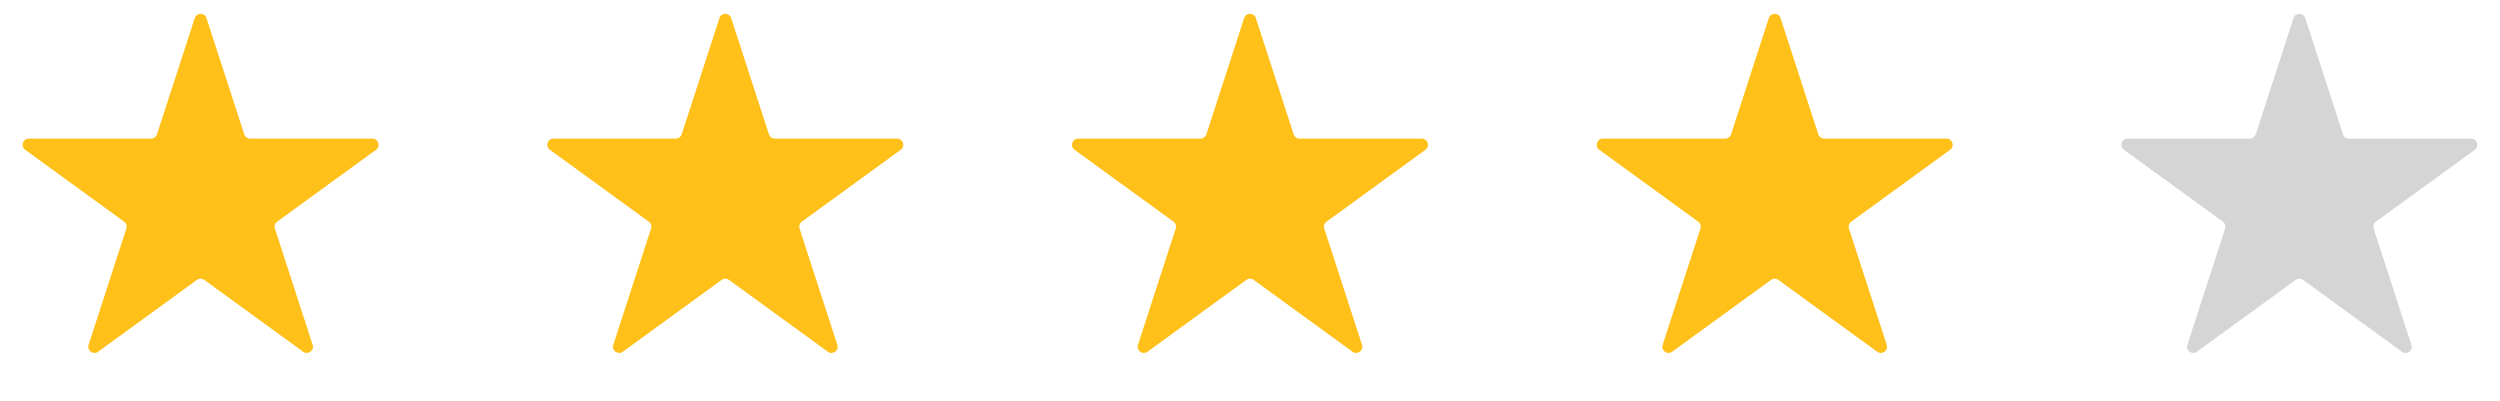
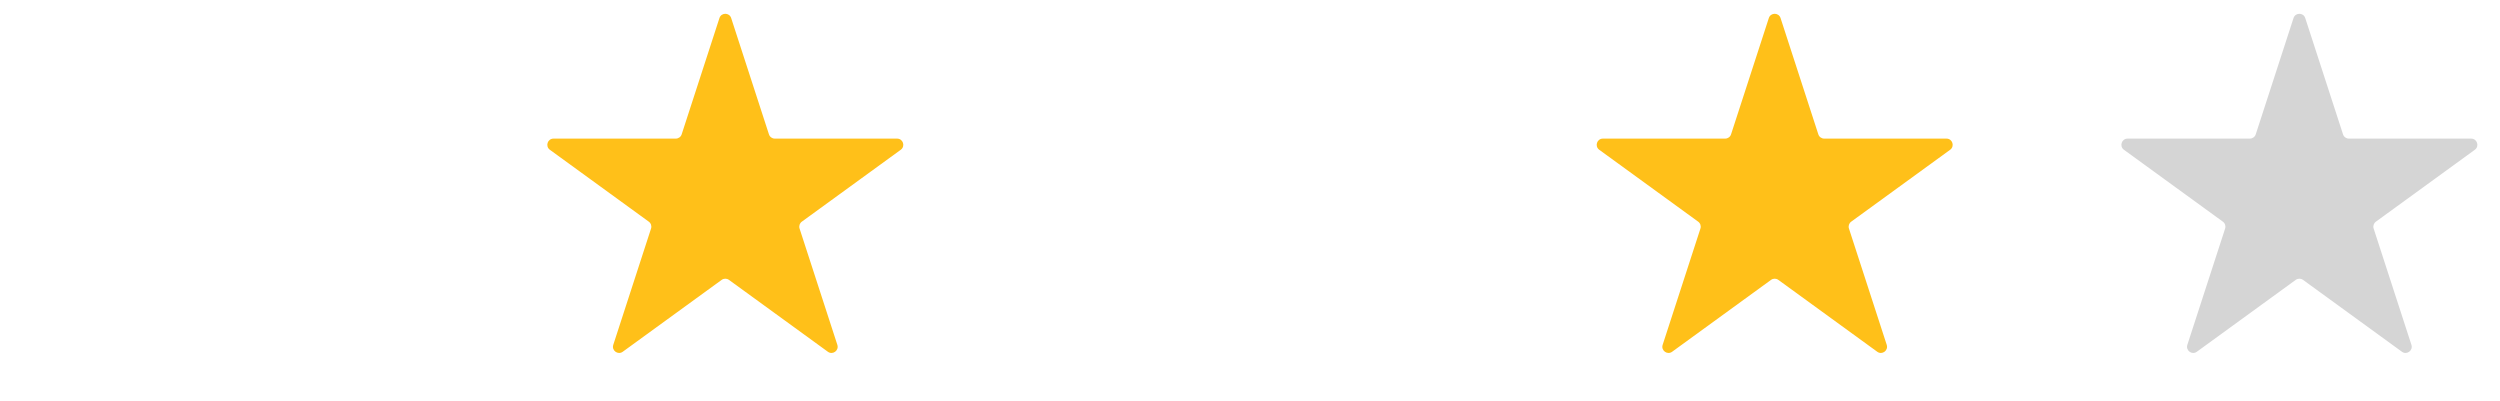
<svg xmlns="http://www.w3.org/2000/svg" width="81" height="13" viewBox="0 0 81 13" fill="none">
-   <path d="M6.31 0.585C6.37 0.401 6.63 0.401 6.69 0.585L7.914 4.353C7.941 4.436 8.018 4.491 8.105 4.491H12.066C12.26 4.491 12.341 4.739 12.184 4.853L8.979 7.182C8.909 7.233 8.879 7.323 8.906 7.405L10.13 11.173C10.19 11.357 9.979 11.511 9.823 11.397L6.618 9.068C6.547 9.017 6.453 9.017 6.382 9.068L3.177 11.397C3.021 11.511 2.81 11.357 2.87 11.173L4.094 7.405C4.121 7.323 4.091 7.233 4.021 7.182L0.816 4.853C0.659 4.739 0.74 4.491 0.934 4.491H4.895C4.982 4.491 5.059 4.436 5.086 4.353L6.31 0.585Z" fill="#FFC019" />
  <path d="M23.31 0.585C23.37 0.401 23.63 0.401 23.69 0.585L24.914 4.353C24.941 4.436 25.018 4.491 25.105 4.491H29.066C29.26 4.491 29.341 4.739 29.184 4.853L25.979 7.182C25.909 7.233 25.879 7.323 25.906 7.405L27.13 11.173C27.19 11.357 26.979 11.511 26.823 11.397L23.618 9.068C23.547 9.017 23.453 9.017 23.382 9.068L20.177 11.397C20.021 11.511 19.81 11.357 19.87 11.173L21.094 7.405C21.121 7.323 21.091 7.233 21.021 7.182L17.816 4.853C17.659 4.739 17.74 4.491 17.934 4.491H21.895C21.982 4.491 22.059 4.436 22.086 4.353L23.31 0.585Z" fill="#FFC019" />
-   <path d="M40.31 0.585C40.37 0.401 40.63 0.401 40.69 0.585L41.914 4.353C41.941 4.436 42.018 4.491 42.105 4.491H46.066C46.26 4.491 46.341 4.739 46.184 4.853L42.979 7.182C42.909 7.233 42.879 7.323 42.906 7.405L44.13 11.173C44.19 11.357 43.979 11.511 43.823 11.397L40.618 9.068C40.547 9.017 40.453 9.017 40.382 9.068L37.177 11.397C37.021 11.511 36.81 11.357 36.87 11.173L38.094 7.405C38.121 7.323 38.091 7.233 38.021 7.182L34.816 4.853C34.659 4.739 34.74 4.491 34.934 4.491H38.895C38.982 4.491 39.059 4.436 39.086 4.353L40.31 0.585Z" fill="#FFC019" />
  <path d="M57.31 0.585C57.37 0.401 57.63 0.401 57.69 0.585L58.914 4.353C58.941 4.436 59.018 4.491 59.105 4.491H63.066C63.26 4.491 63.341 4.739 63.184 4.853L59.979 7.182C59.909 7.233 59.879 7.323 59.906 7.405L61.13 11.173C61.19 11.357 60.979 11.511 60.823 11.397L57.618 9.068C57.547 9.017 57.453 9.017 57.382 9.068L54.177 11.397C54.021 11.511 53.81 11.357 53.87 11.173L55.094 7.405C55.121 7.323 55.091 7.233 55.021 7.182L51.816 4.853C51.659 4.739 51.74 4.491 51.934 4.491H55.895C55.982 4.491 56.059 4.436 56.086 4.353L57.31 0.585Z" fill="#FFC019" />
  <path d="M74.31 0.585C74.37 0.401 74.63 0.401 74.69 0.585L75.914 4.353C75.941 4.436 76.018 4.491 76.105 4.491H80.066C80.26 4.491 80.341 4.739 80.184 4.853L76.979 7.182C76.909 7.233 76.879 7.323 76.906 7.405L78.13 11.173C78.19 11.357 77.979 11.511 77.823 11.397L74.618 9.068C74.547 9.017 74.453 9.017 74.382 9.068L71.177 11.397C71.021 11.511 70.81 11.357 70.87 11.173L72.094 7.405C72.121 7.323 72.091 7.233 72.021 7.182L68.816 4.853C68.659 4.739 68.74 4.491 68.934 4.491H72.895C72.982 4.491 73.059 4.436 73.086 4.353L74.31 0.585Z" fill="#D5D5D5" />
</svg>